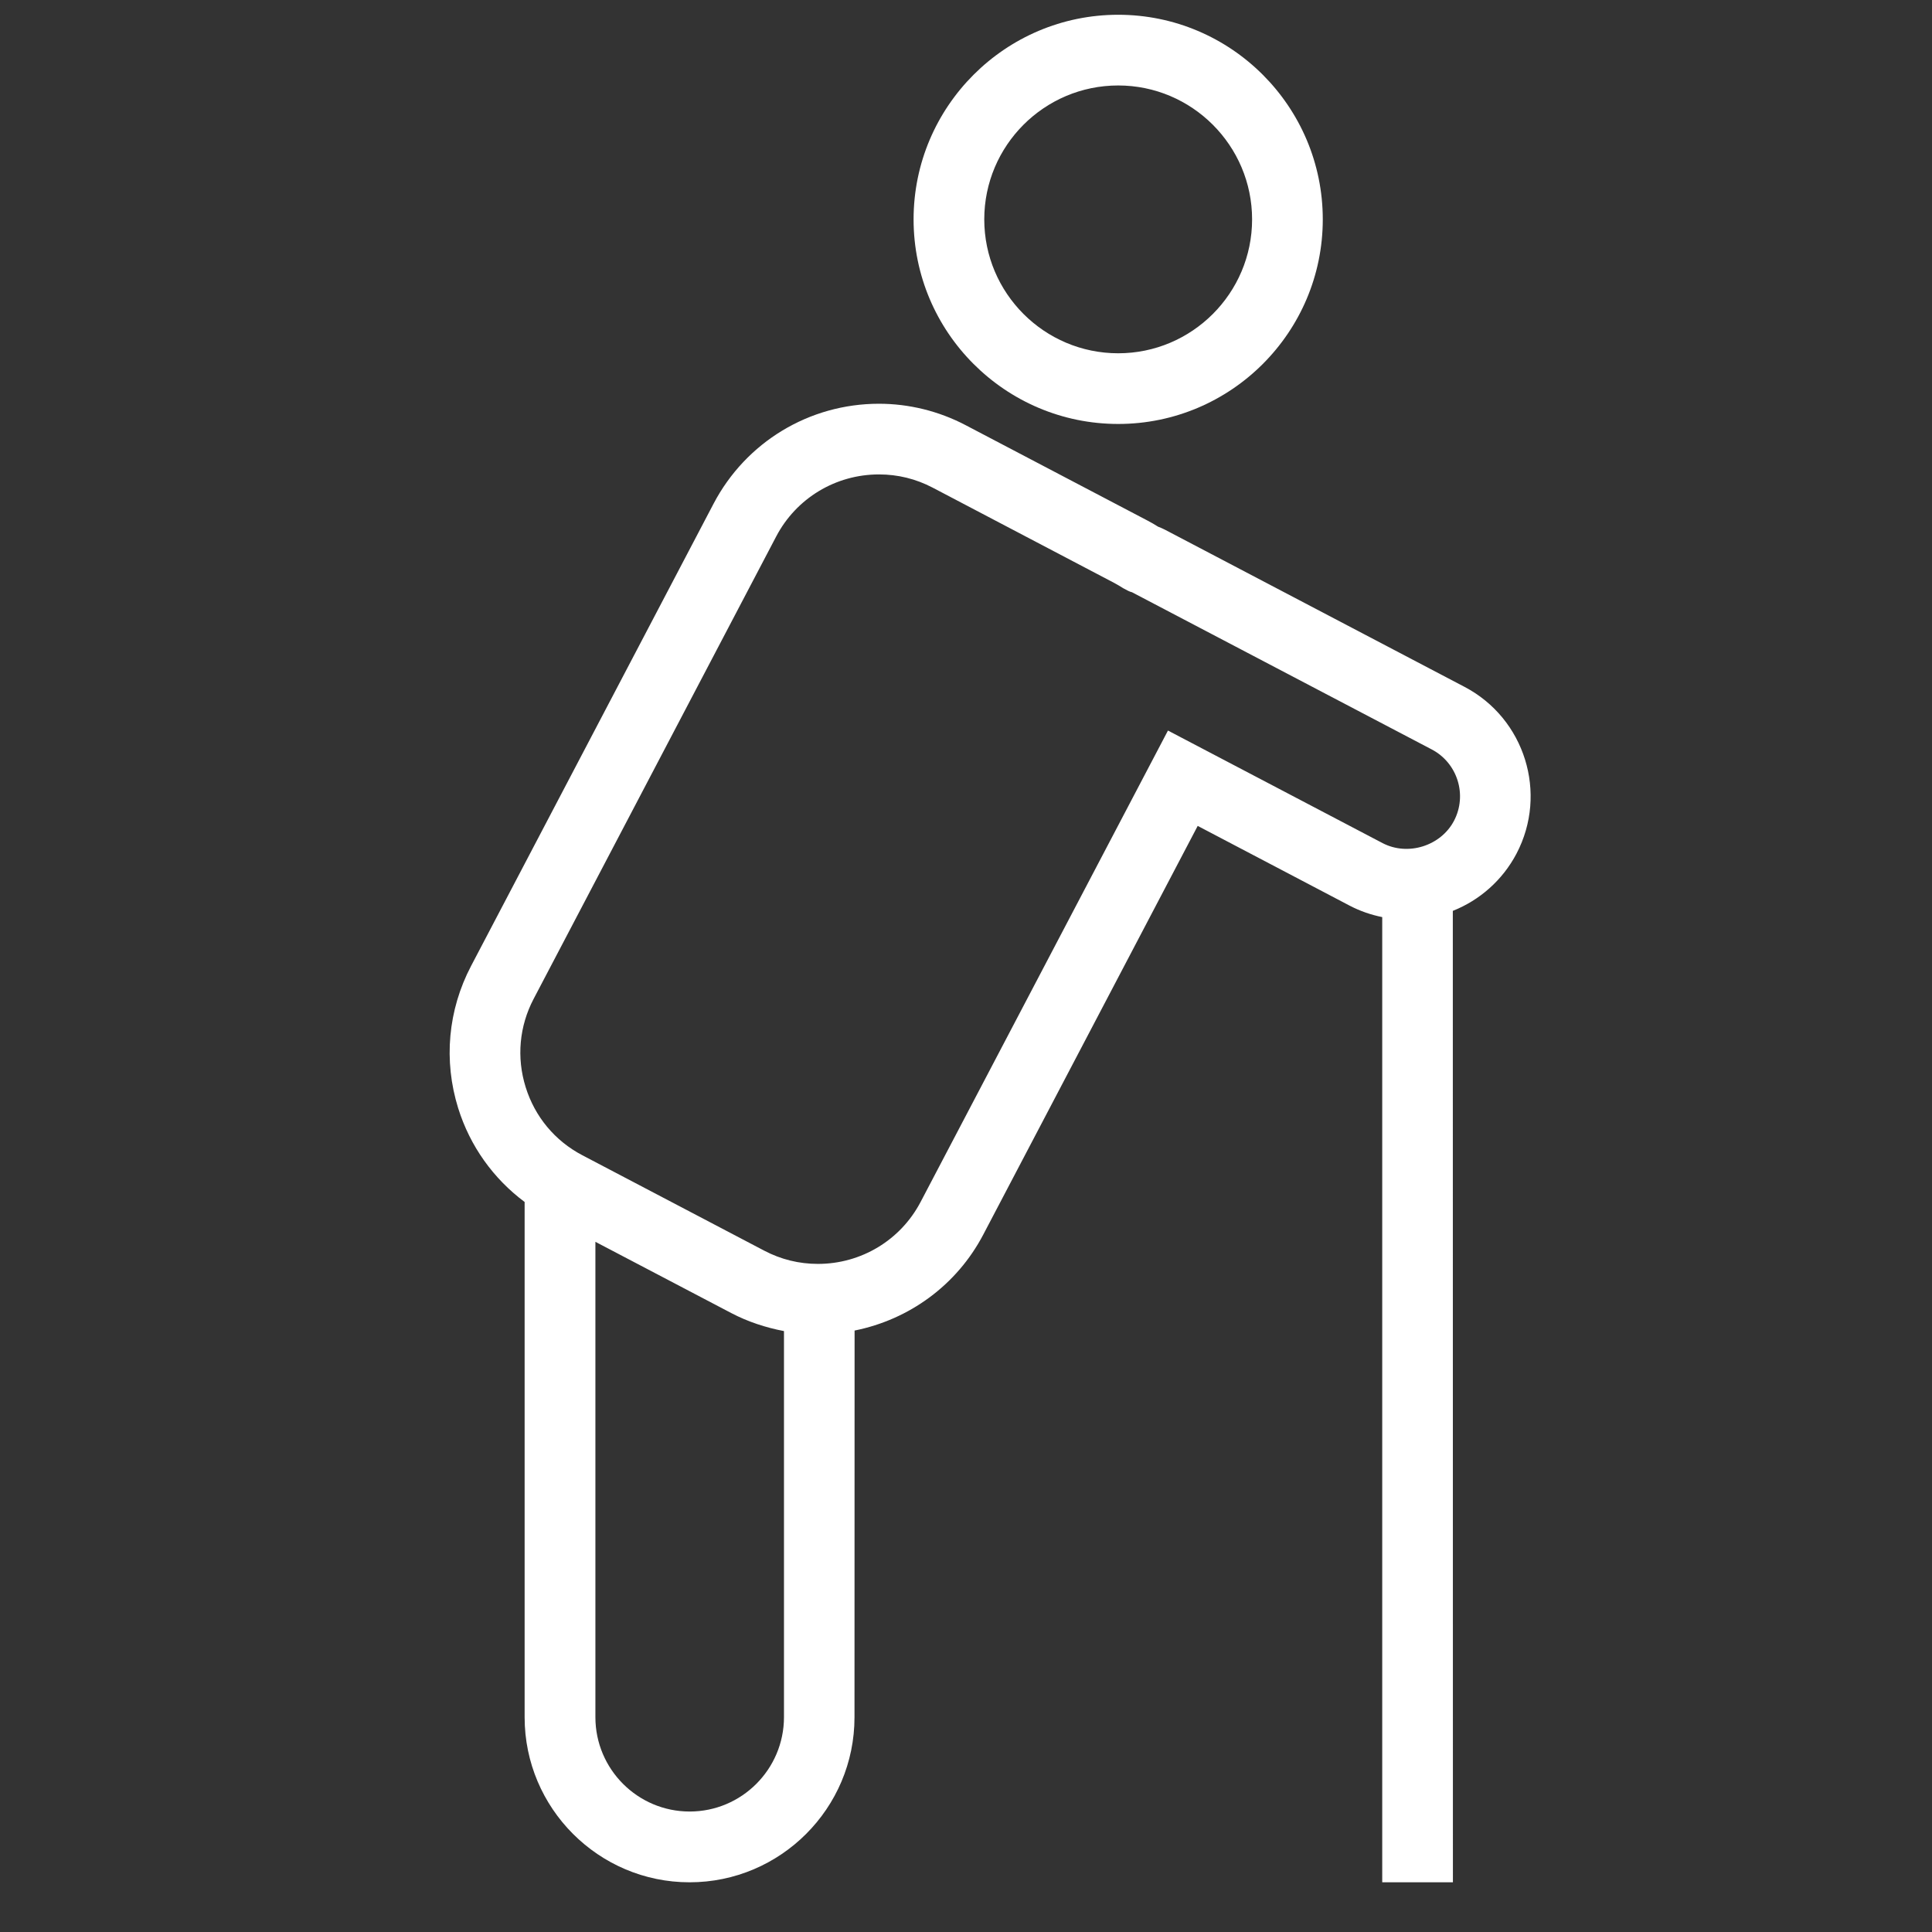
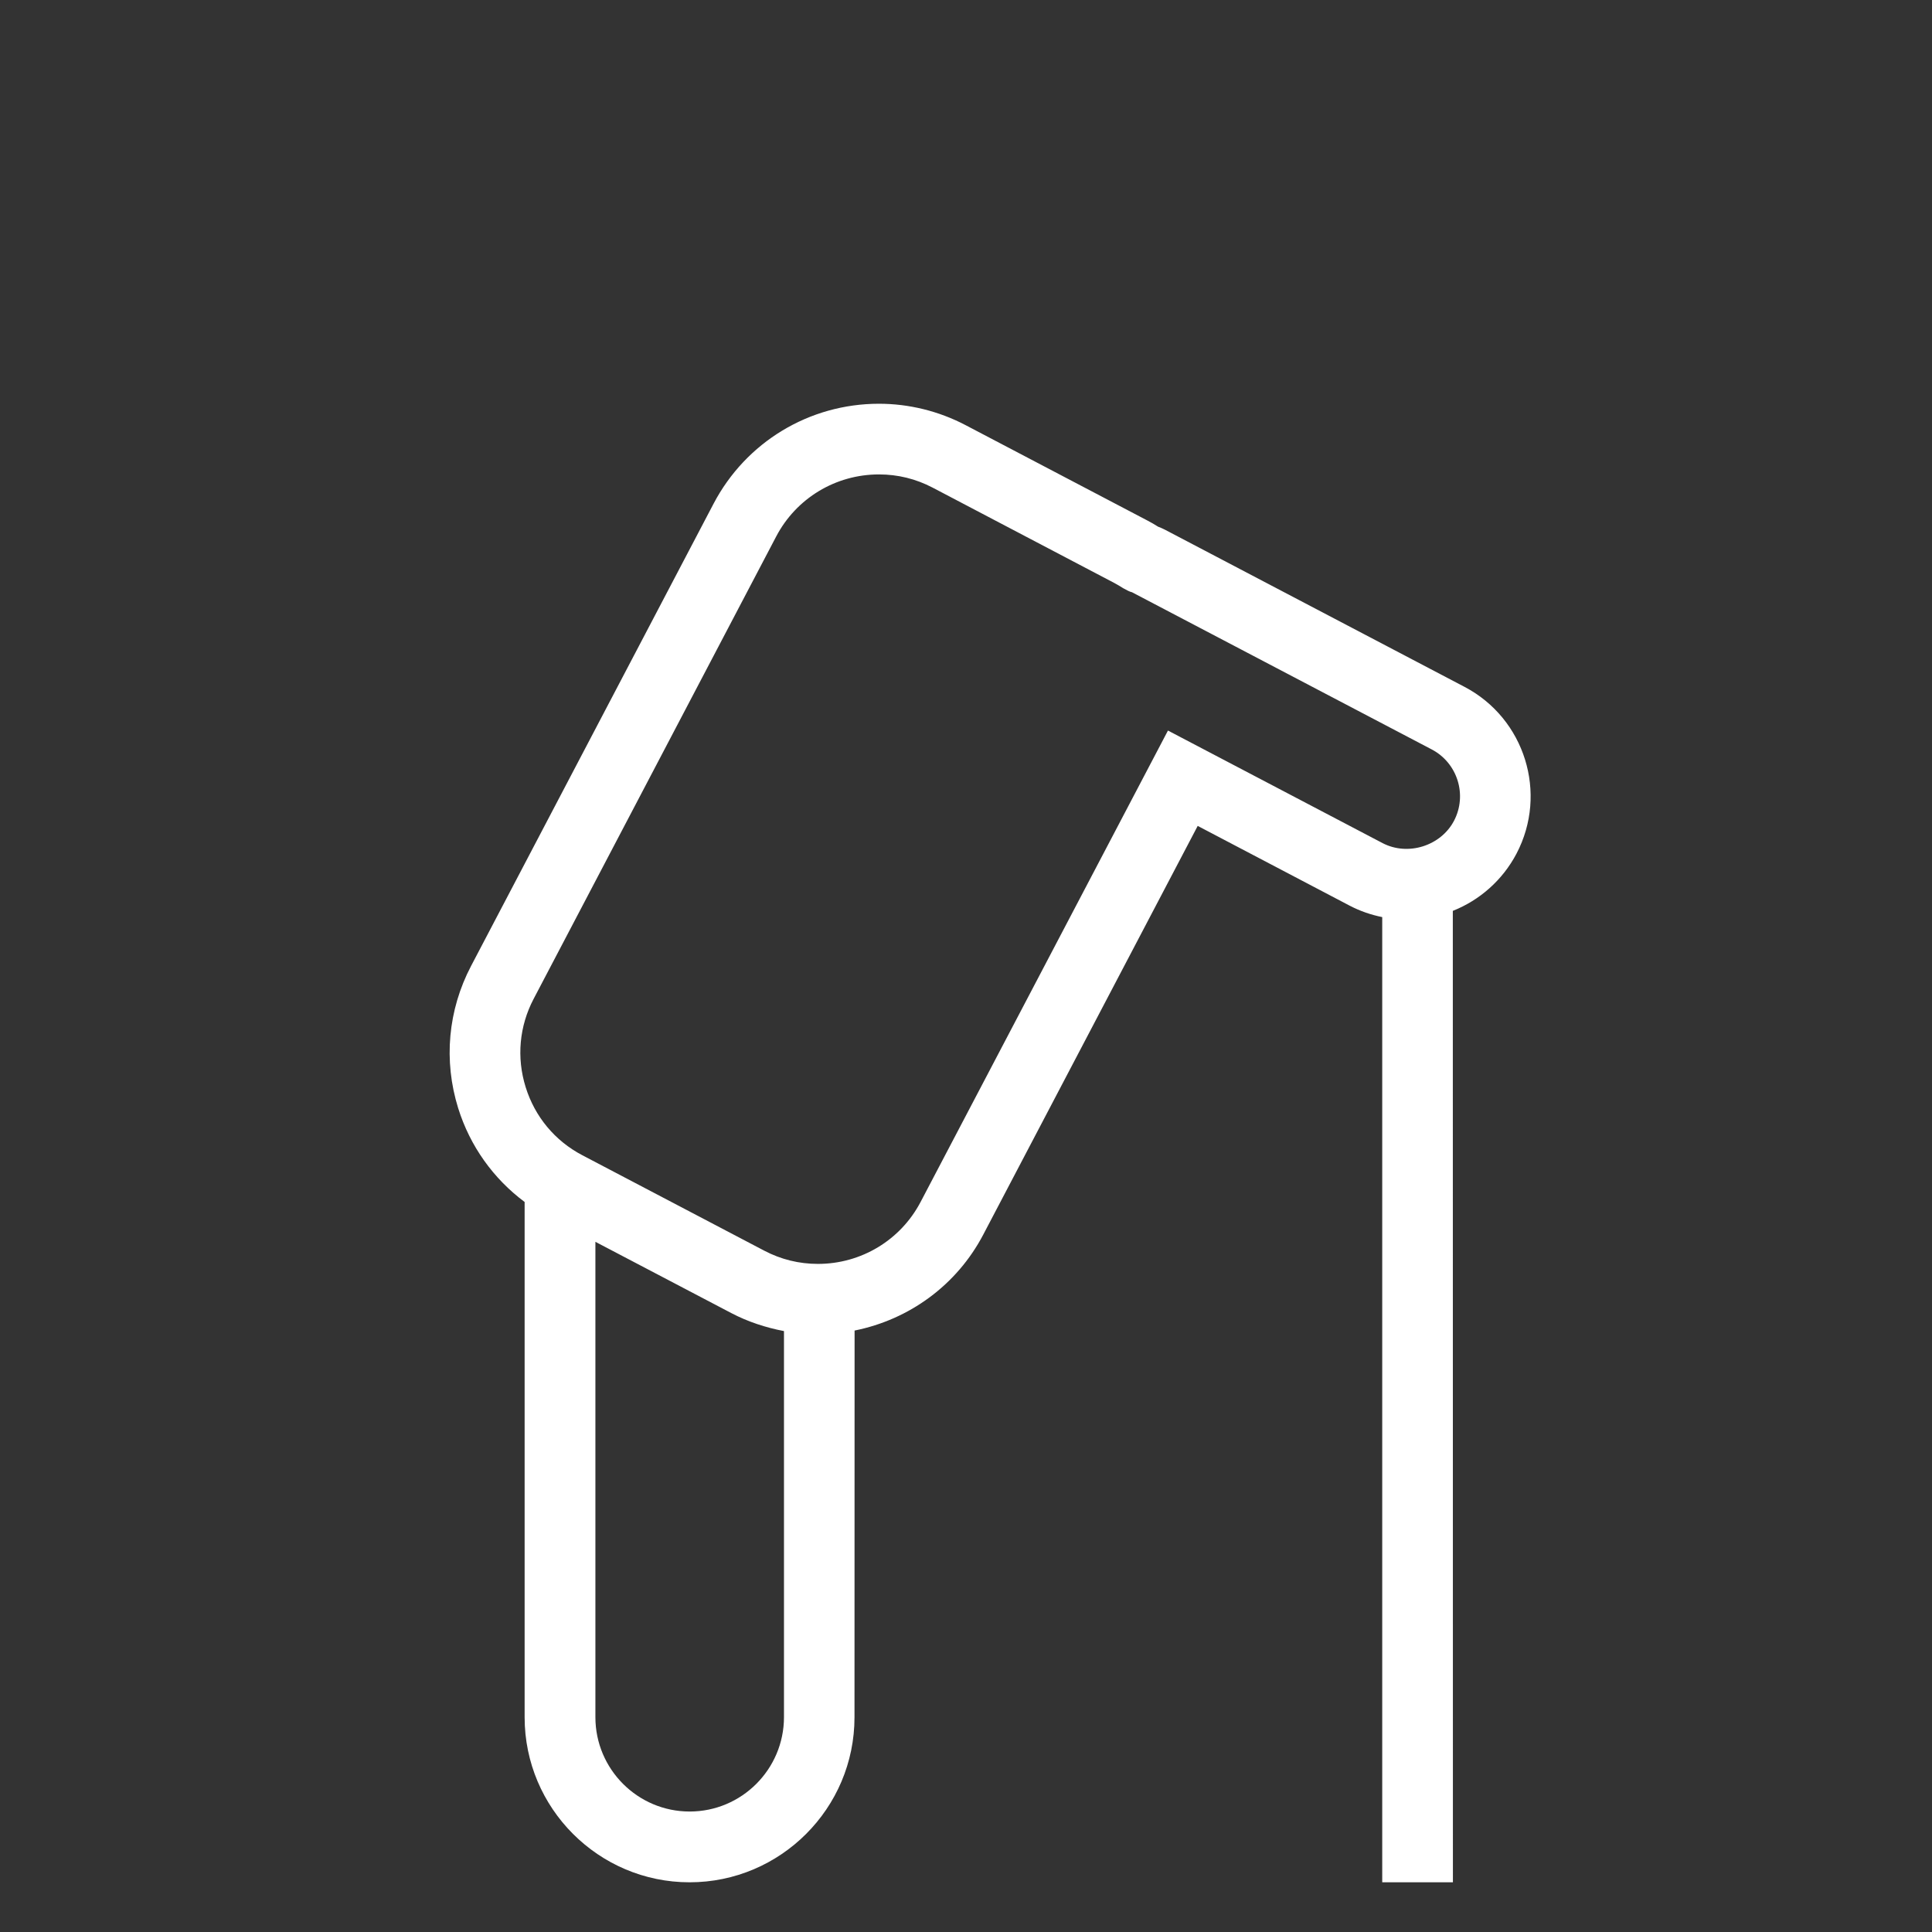
<svg xmlns="http://www.w3.org/2000/svg" width="84" height="84" viewBox="0 0 84 84" fill="none">
  <rect x="0" y="0" width="84" height="84" fill="#333333" stroke="none" />
  <path d="M63.674 29.863L50.645 23.028C50.553 22.98 50.457 22.94 50.353 22.9C50.201 22.804 50.045 22.712 49.881 22.628L41.977 18.482C40.817 17.874 39.517 17.554 38.216 17.554C35.187 17.554 32.434 19.218 31.025 21.899L20.481 41.999C19.477 43.916 19.276 46.113 19.921 48.182C20.437 49.834 21.449 51.243 22.81 52.26V74.664C22.81 78.618 26.027 81.839 29.981 81.839C33.934 81.839 37.152 78.622 37.152 74.664L37.156 57.85C39.532 57.373 41.597 55.877 42.75 53.68L52.074 35.909L58.684 39.378C59.128 39.61 59.604 39.774 60.097 39.874V81.839H63.17L63.166 39.603C64.334 39.139 65.327 38.27 65.935 37.114C67.311 34.493 66.299 31.239 63.674 29.863ZM29.985 78.762C27.724 78.762 25.887 76.921 25.887 74.66V53.992L31.801 57.093C32.518 57.469 33.294 57.721 34.086 57.873V74.664C34.082 76.925 32.246 78.762 29.985 78.762ZM63.217 35.688C62.645 36.777 61.217 37.233 60.112 36.657L50.781 31.763L40.028 52.255C39.156 53.92 37.443 54.952 35.563 54.952C34.742 54.952 33.958 54.76 33.226 54.376L25.323 50.23C24.13 49.606 23.254 48.554 22.854 47.265C22.453 45.981 22.578 44.616 23.202 43.428L33.746 23.328C34.618 21.663 36.331 20.627 38.216 20.627C39.036 20.627 39.82 20.819 40.553 21.203L48.452 25.349C48.584 25.417 48.708 25.497 48.832 25.573L49.06 25.693C49.124 25.721 49.184 25.745 49.216 25.749L62.249 32.584C63.37 33.172 63.806 34.564 63.217 35.688Z" fill="white" />
-   <path d="M48.617 18.433C53.523 18.433 57.512 14.444 57.512 9.538C57.512 4.632 53.523 0.642 48.617 0.642C43.711 0.642 39.721 4.632 39.721 9.538C39.721 14.444 43.711 18.433 48.617 18.433ZM48.617 3.716C51.826 3.716 54.439 6.329 54.439 9.538C54.439 12.747 51.826 15.36 48.617 15.36C45.407 15.36 42.794 12.747 42.794 9.538C42.794 6.329 45.403 3.716 48.617 3.716Z" fill="white" />
</svg>